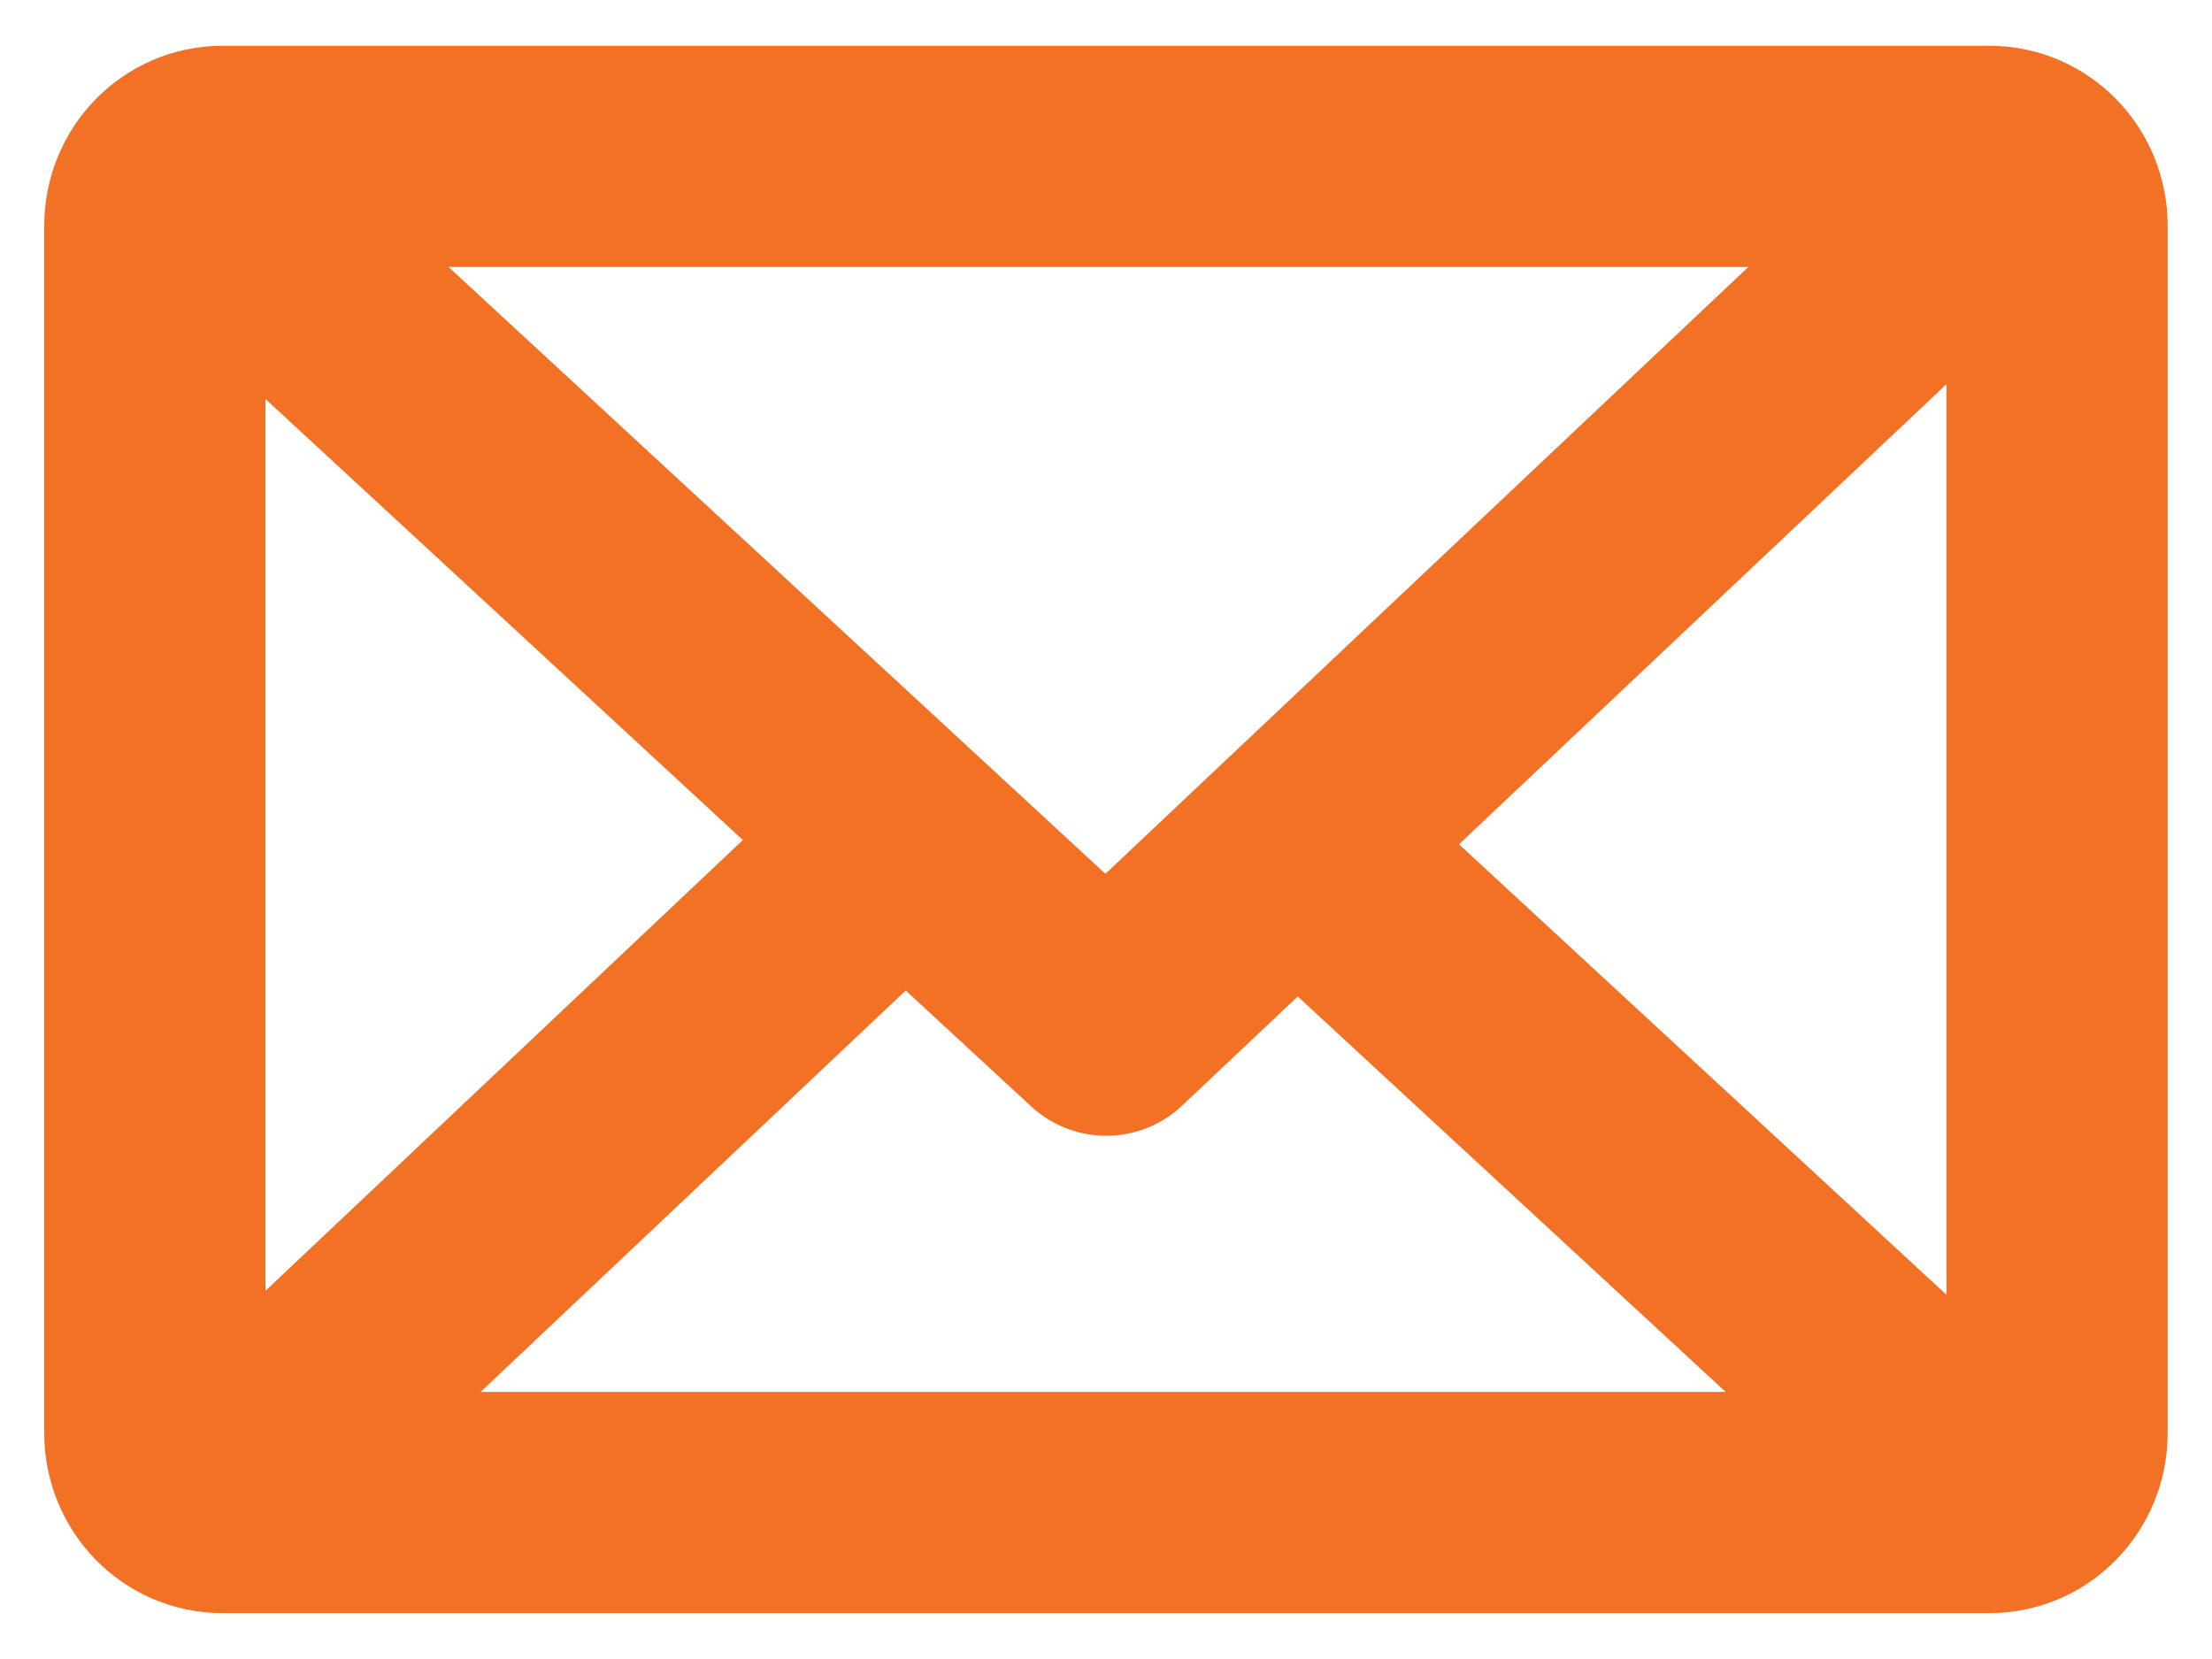
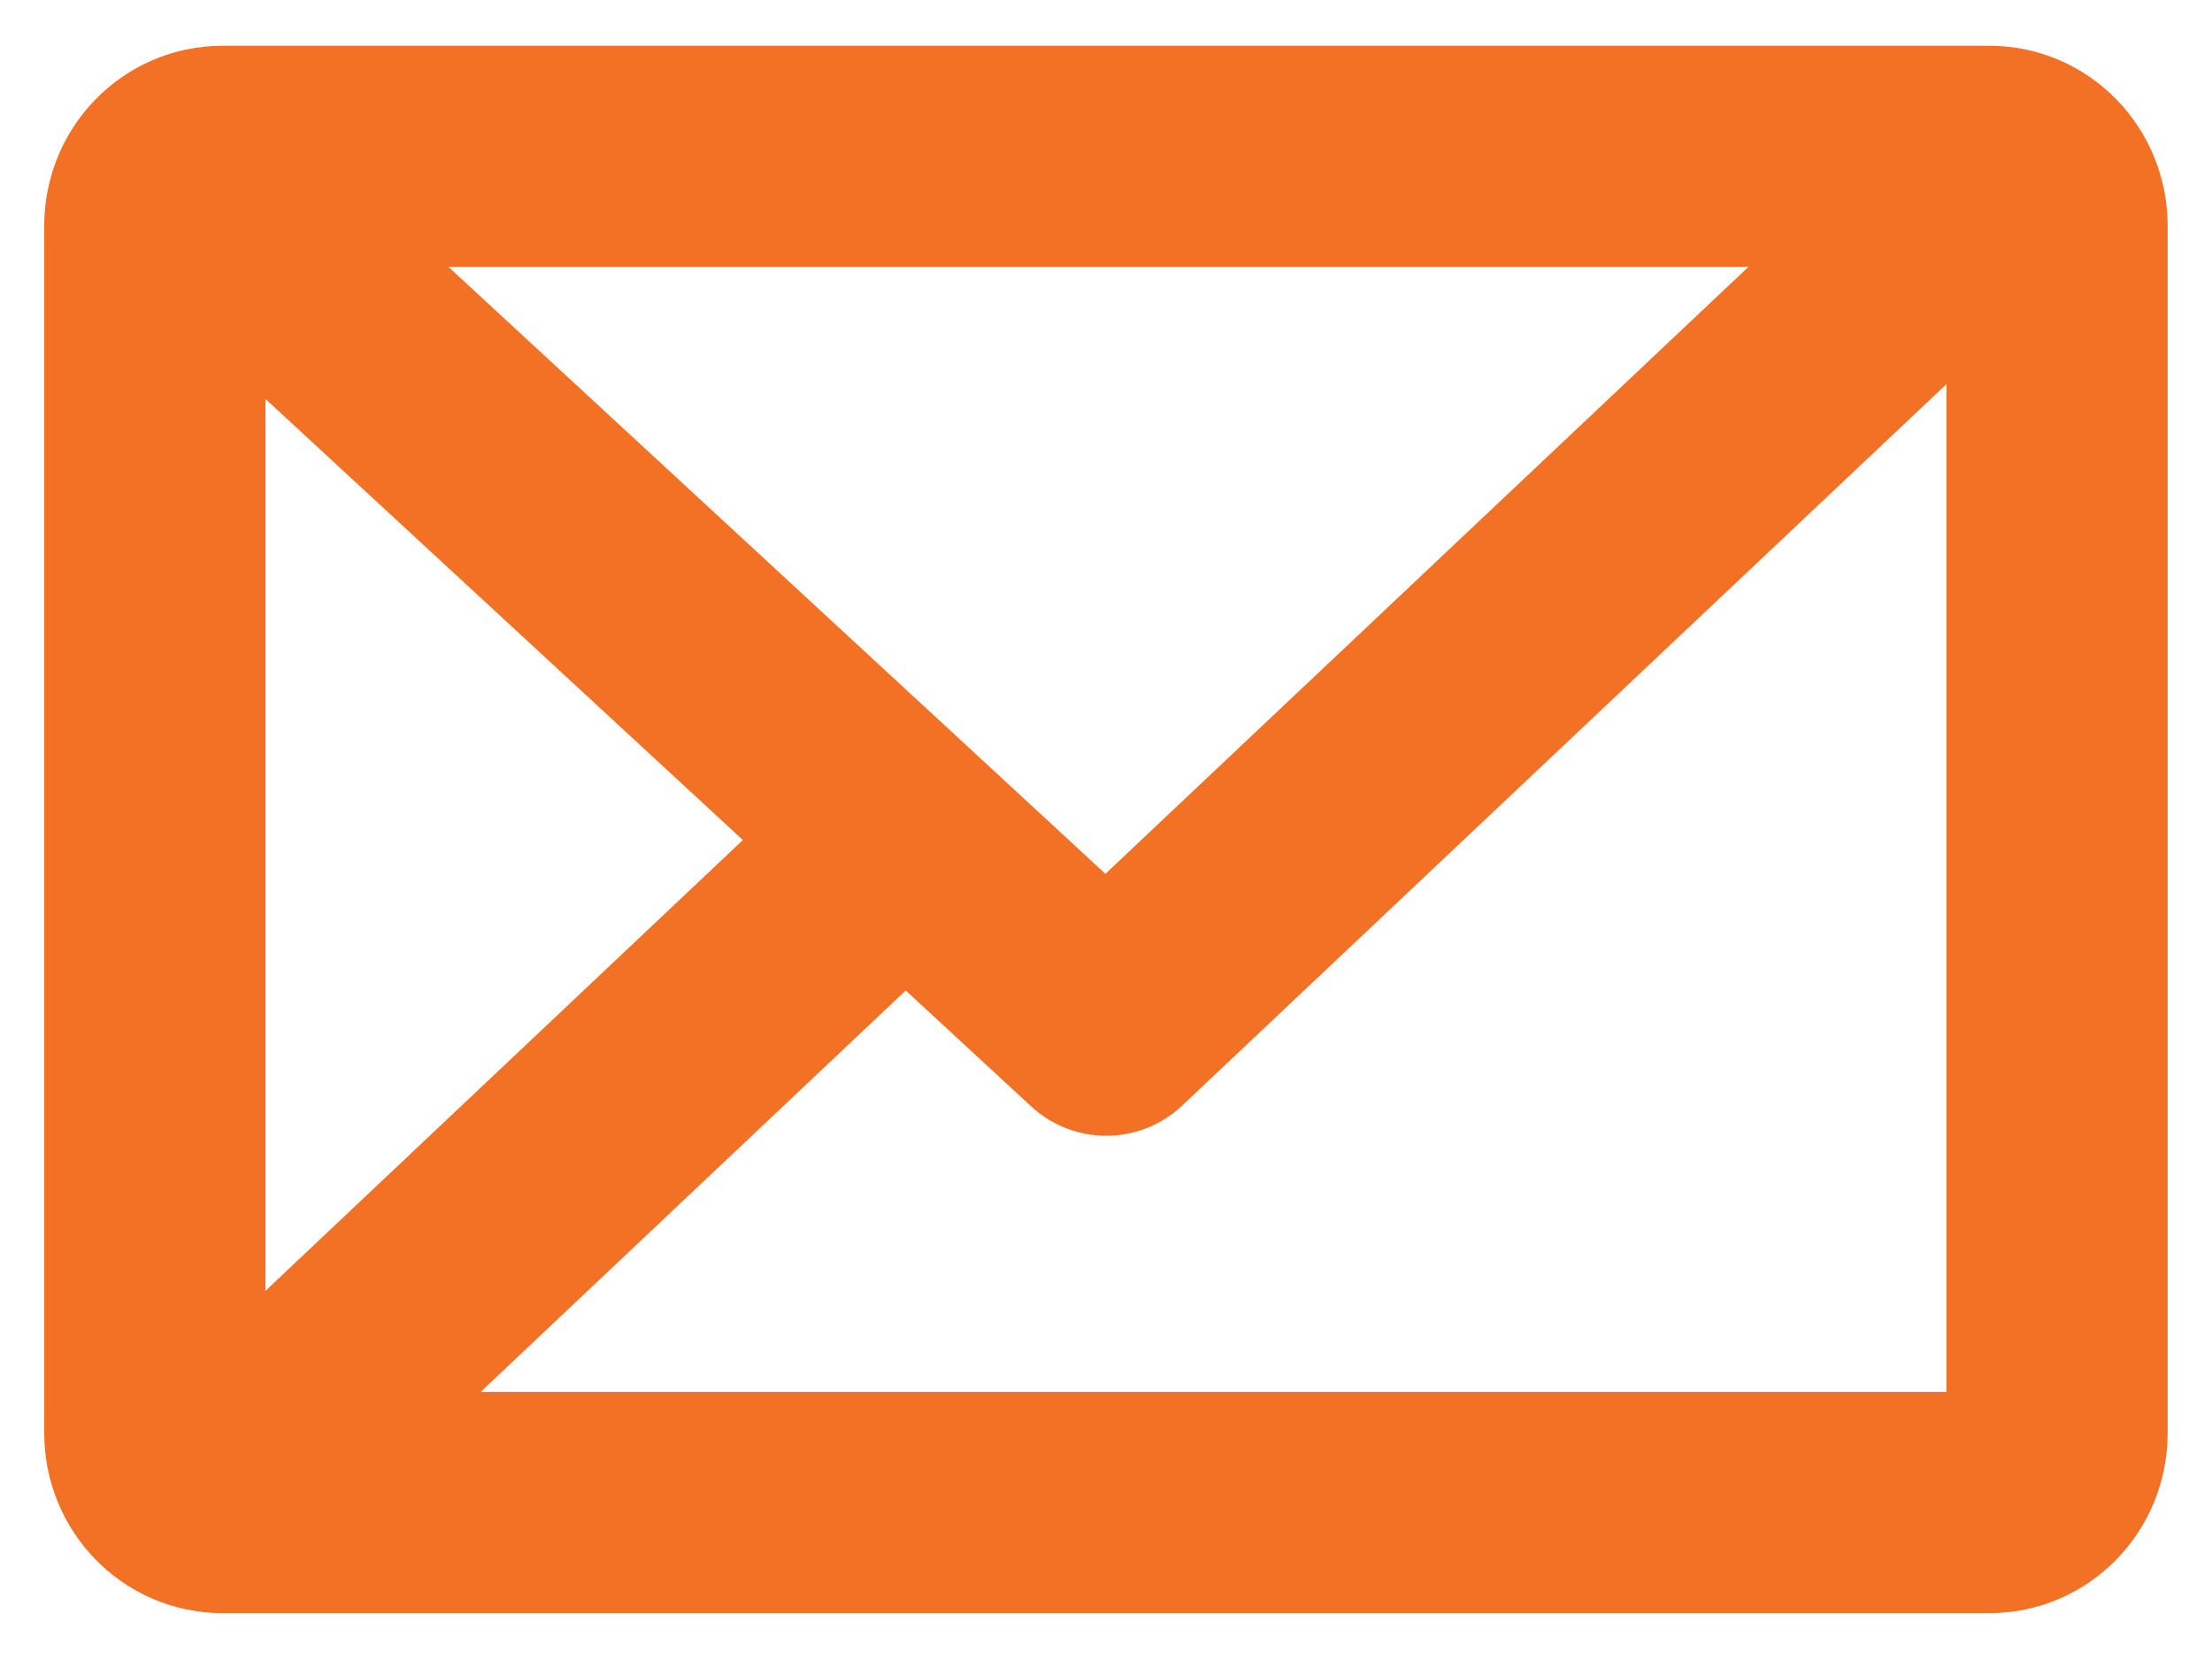
<svg xmlns="http://www.w3.org/2000/svg" width="20" height="15" viewBox="0 0 20 15" fill="none">
  <path d="M17.99 1.414H2.01C1.673 1.414 1.4 1.695 1.4 2.041V12.958C1.4 13.304 1.673 13.585 2.01 13.585H17.99C18.326 13.585 18.599 13.304 18.599 12.958V2.041C18.599 1.695 18.326 1.414 17.99 1.414Z" stroke="#F27124" stroke-width="2" stroke-linejoin="round" />
  <path d="M1.83 1.719L10.002 9.269L18.079 1.645" stroke="#F27124" stroke-width="2" stroke-linejoin="round" />
  <path d="M8.183 7.586L1.83 13.585" stroke="#F27124" stroke-width="2" stroke-linejoin="round" />
-   <path d="M18.078 13.511L11.726 7.641" stroke="#F27124" stroke-width="2" stroke-linejoin="round" />
</svg>